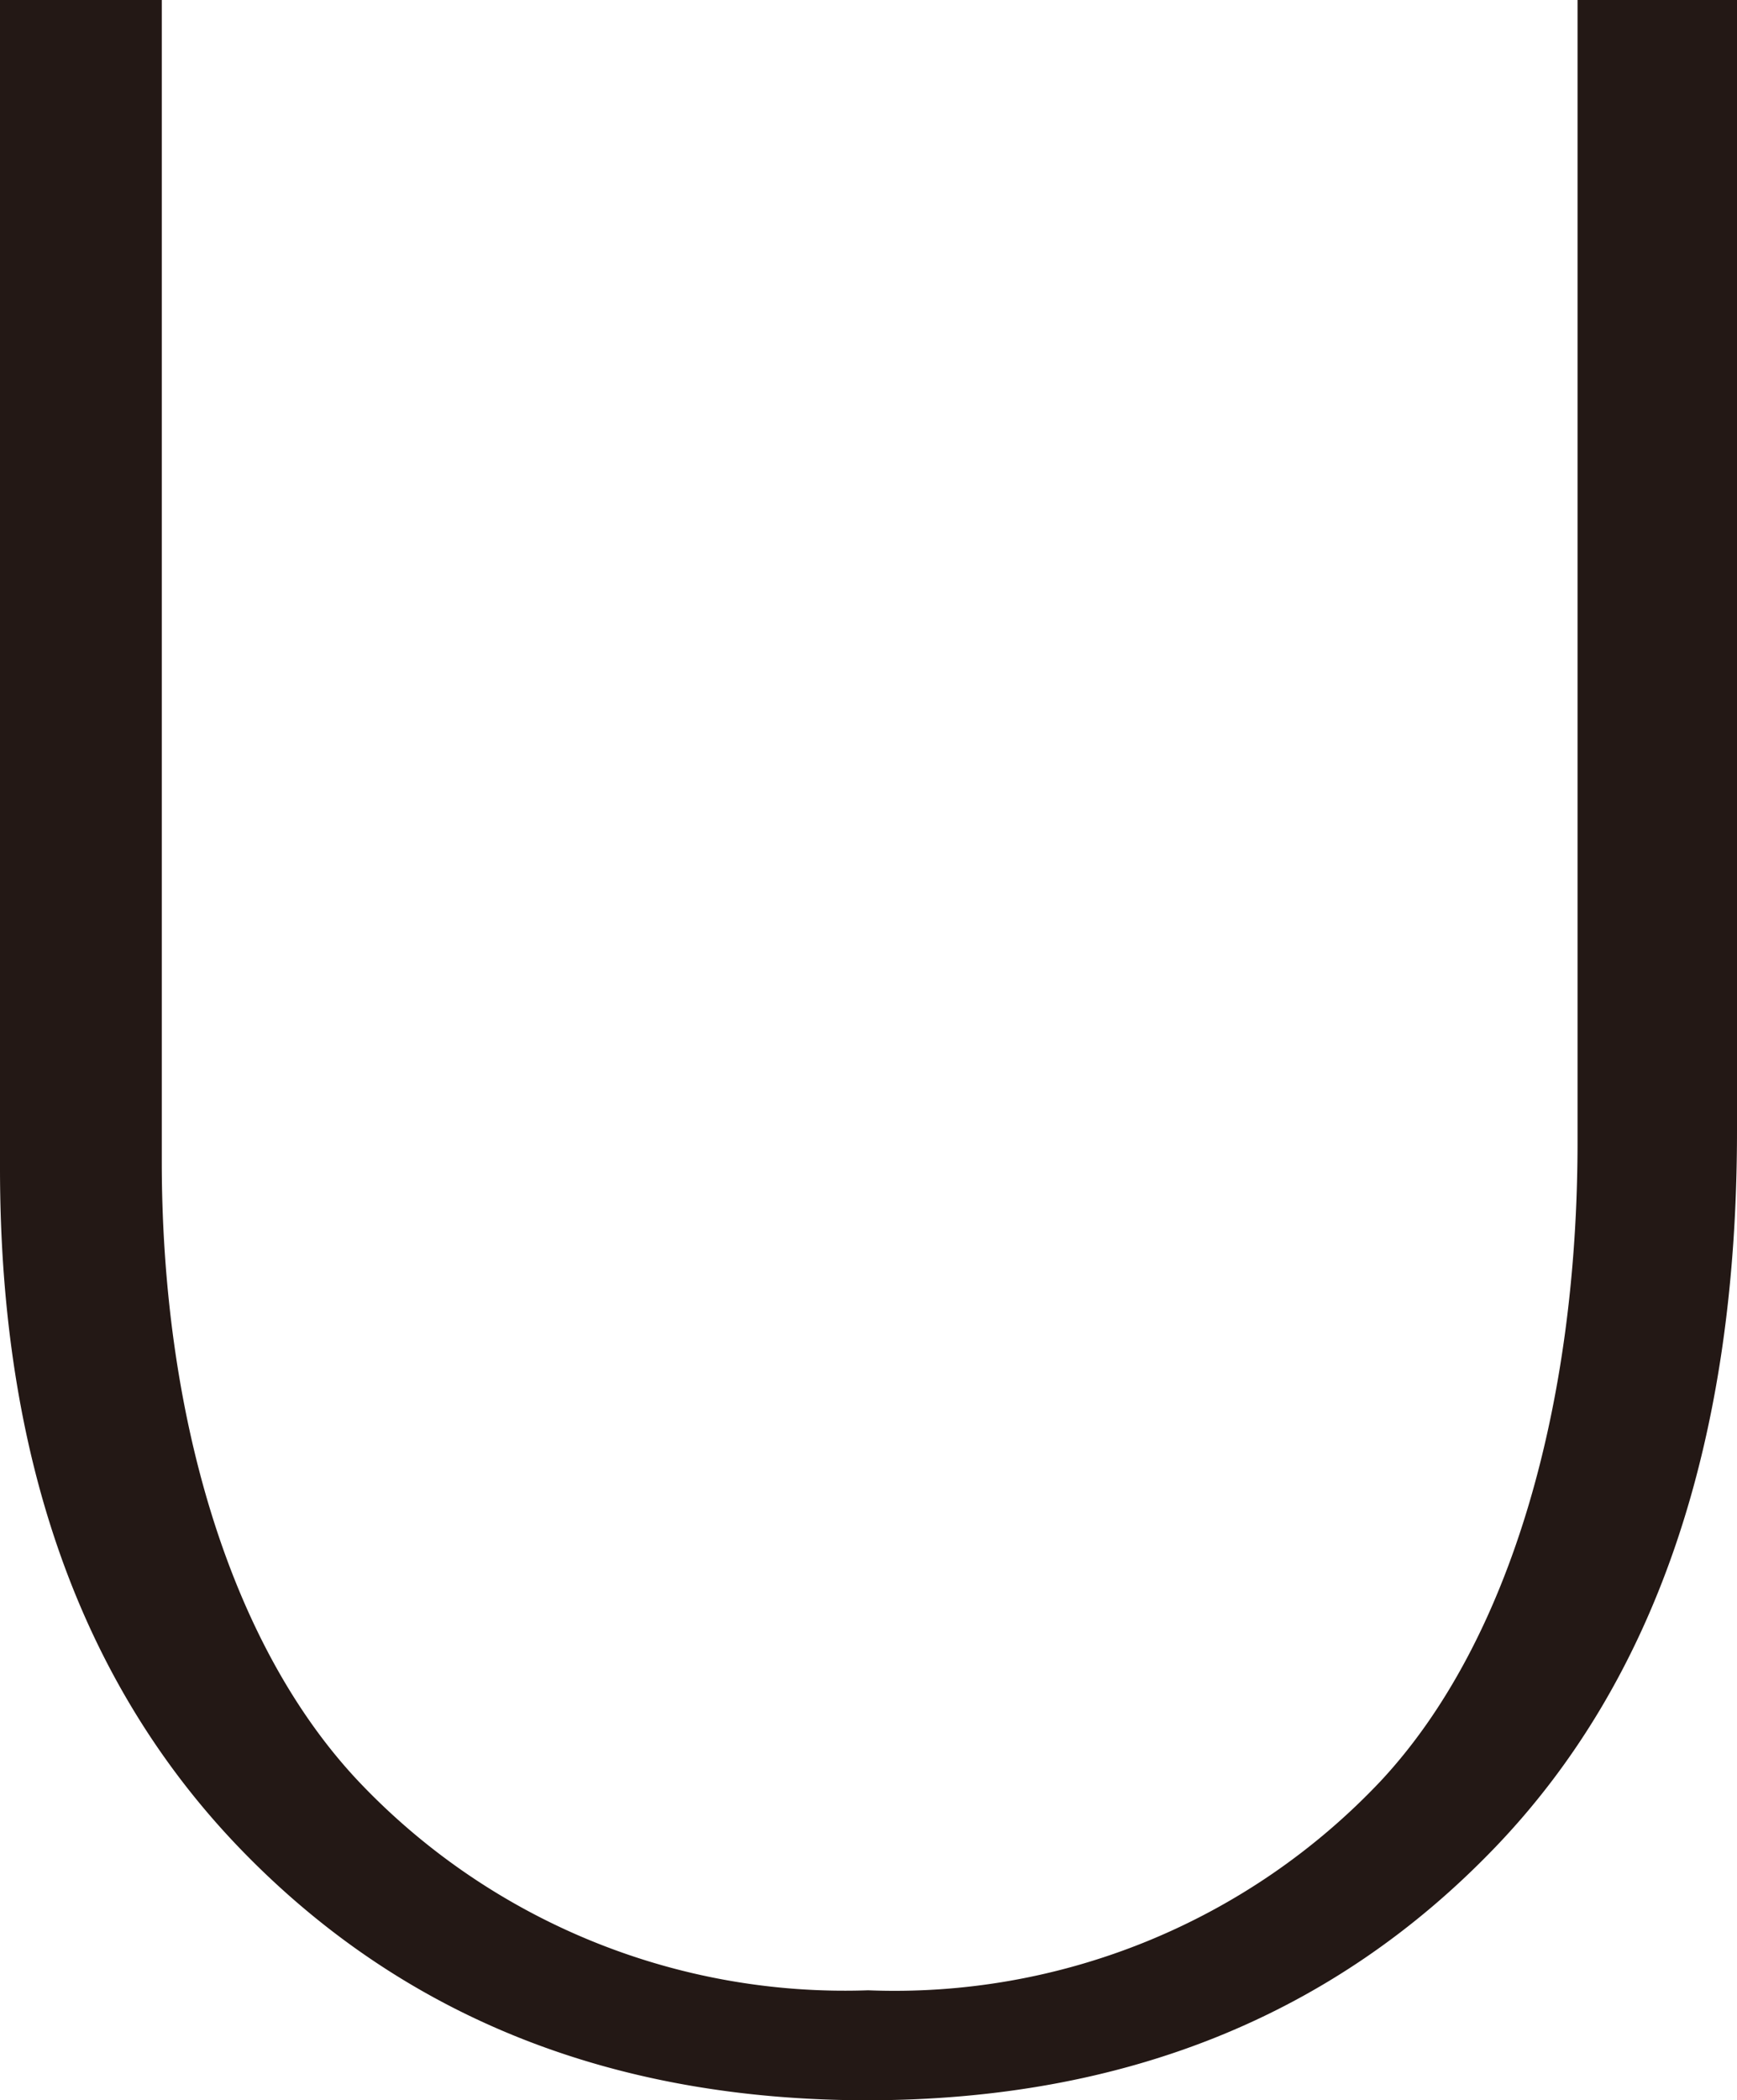
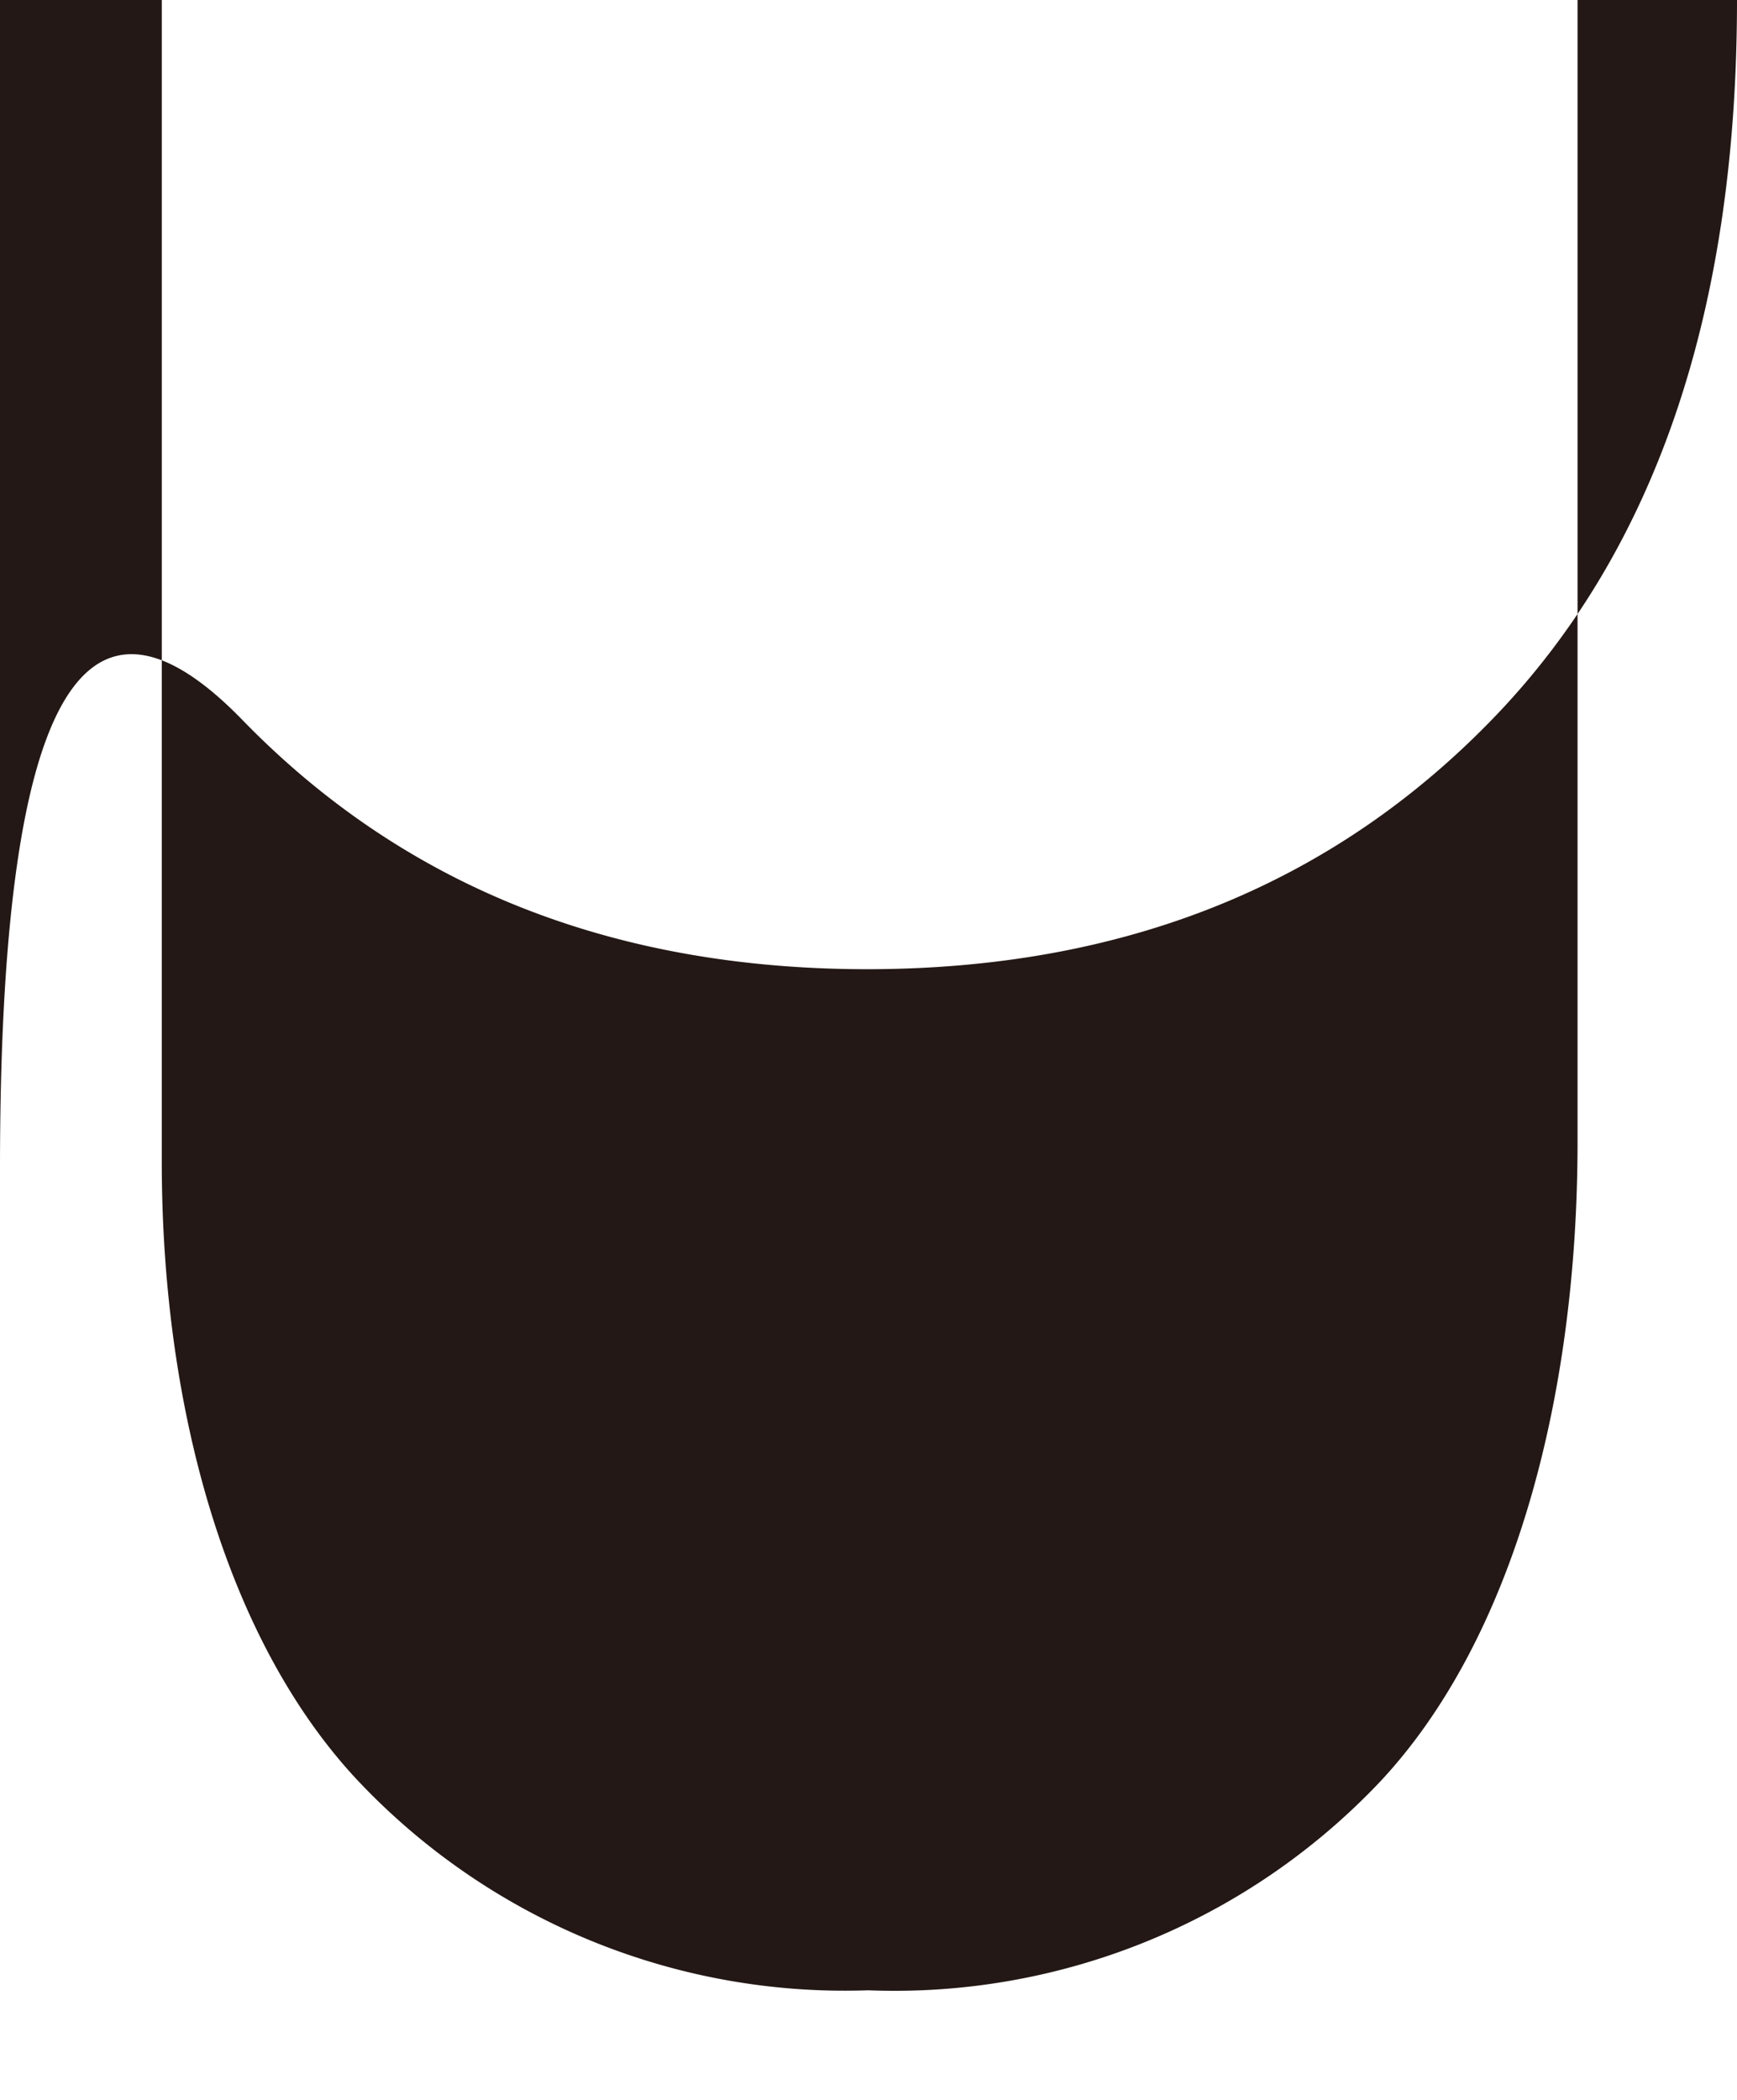
<svg xmlns="http://www.w3.org/2000/svg" viewBox="0 0 44.88 54.24">
  <defs>
    <style>.cls-1{fill:#231815;}</style>
  </defs>
  <g id="Layer_2" data-name="Layer 2">
    <g id="レイヤー_1" data-name="レイヤー 1">
-       <path class="cls-1" d="M40.76,0h4.12V29.21q0,12-6.26,18.51t-16.2,6.52q-9.9,0-16.16-6.44T0,30.17V0H4.18V30c0,6.39,1.69,12.4,5.08,16a17.3,17.3,0,0,0,13.17,5.4A17.27,17.27,0,0,0,35.67,46c3.4-3.64,5.09-9.82,5.09-16.51Z" />
+       <path class="cls-1" d="M40.76,0h4.12q0,12-6.26,18.51t-16.2,6.52q-9.9,0-16.16-6.44T0,30.17V0H4.18V30c0,6.39,1.69,12.4,5.08,16a17.3,17.3,0,0,0,13.17,5.4A17.27,17.27,0,0,0,35.67,46c3.4-3.64,5.09-9.82,5.09-16.51Z" />
    </g>
  </g>
</svg>